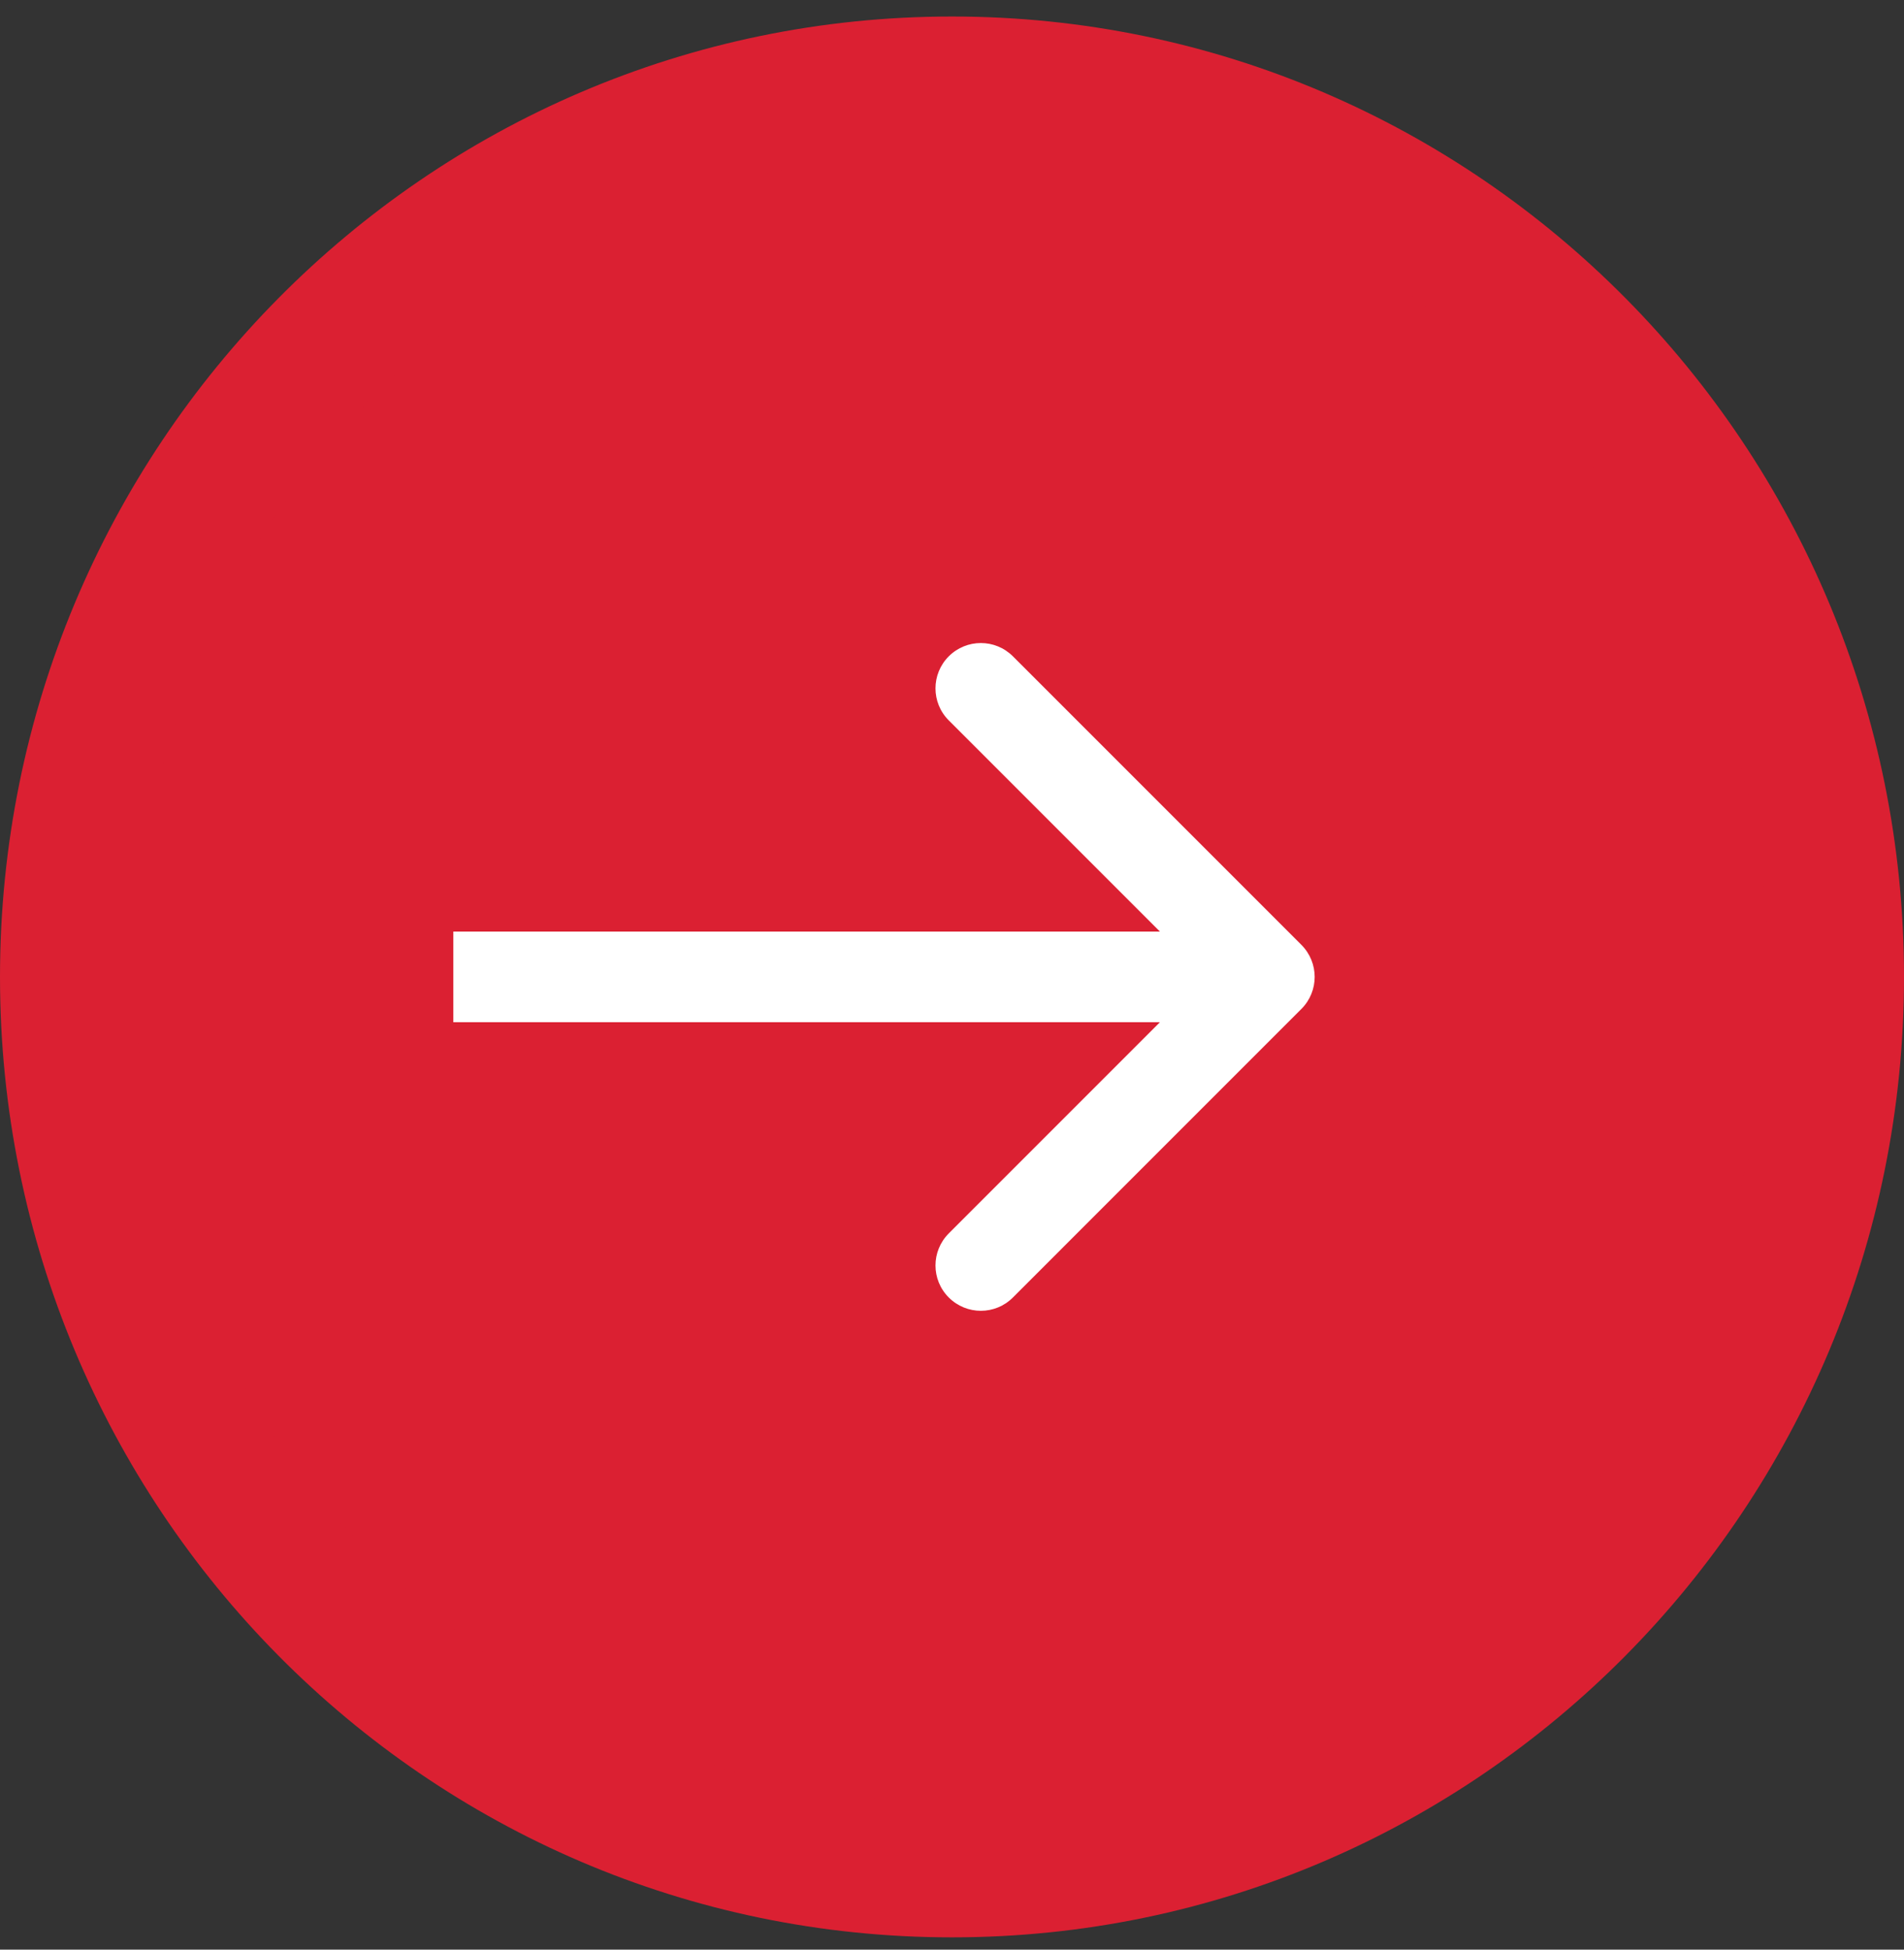
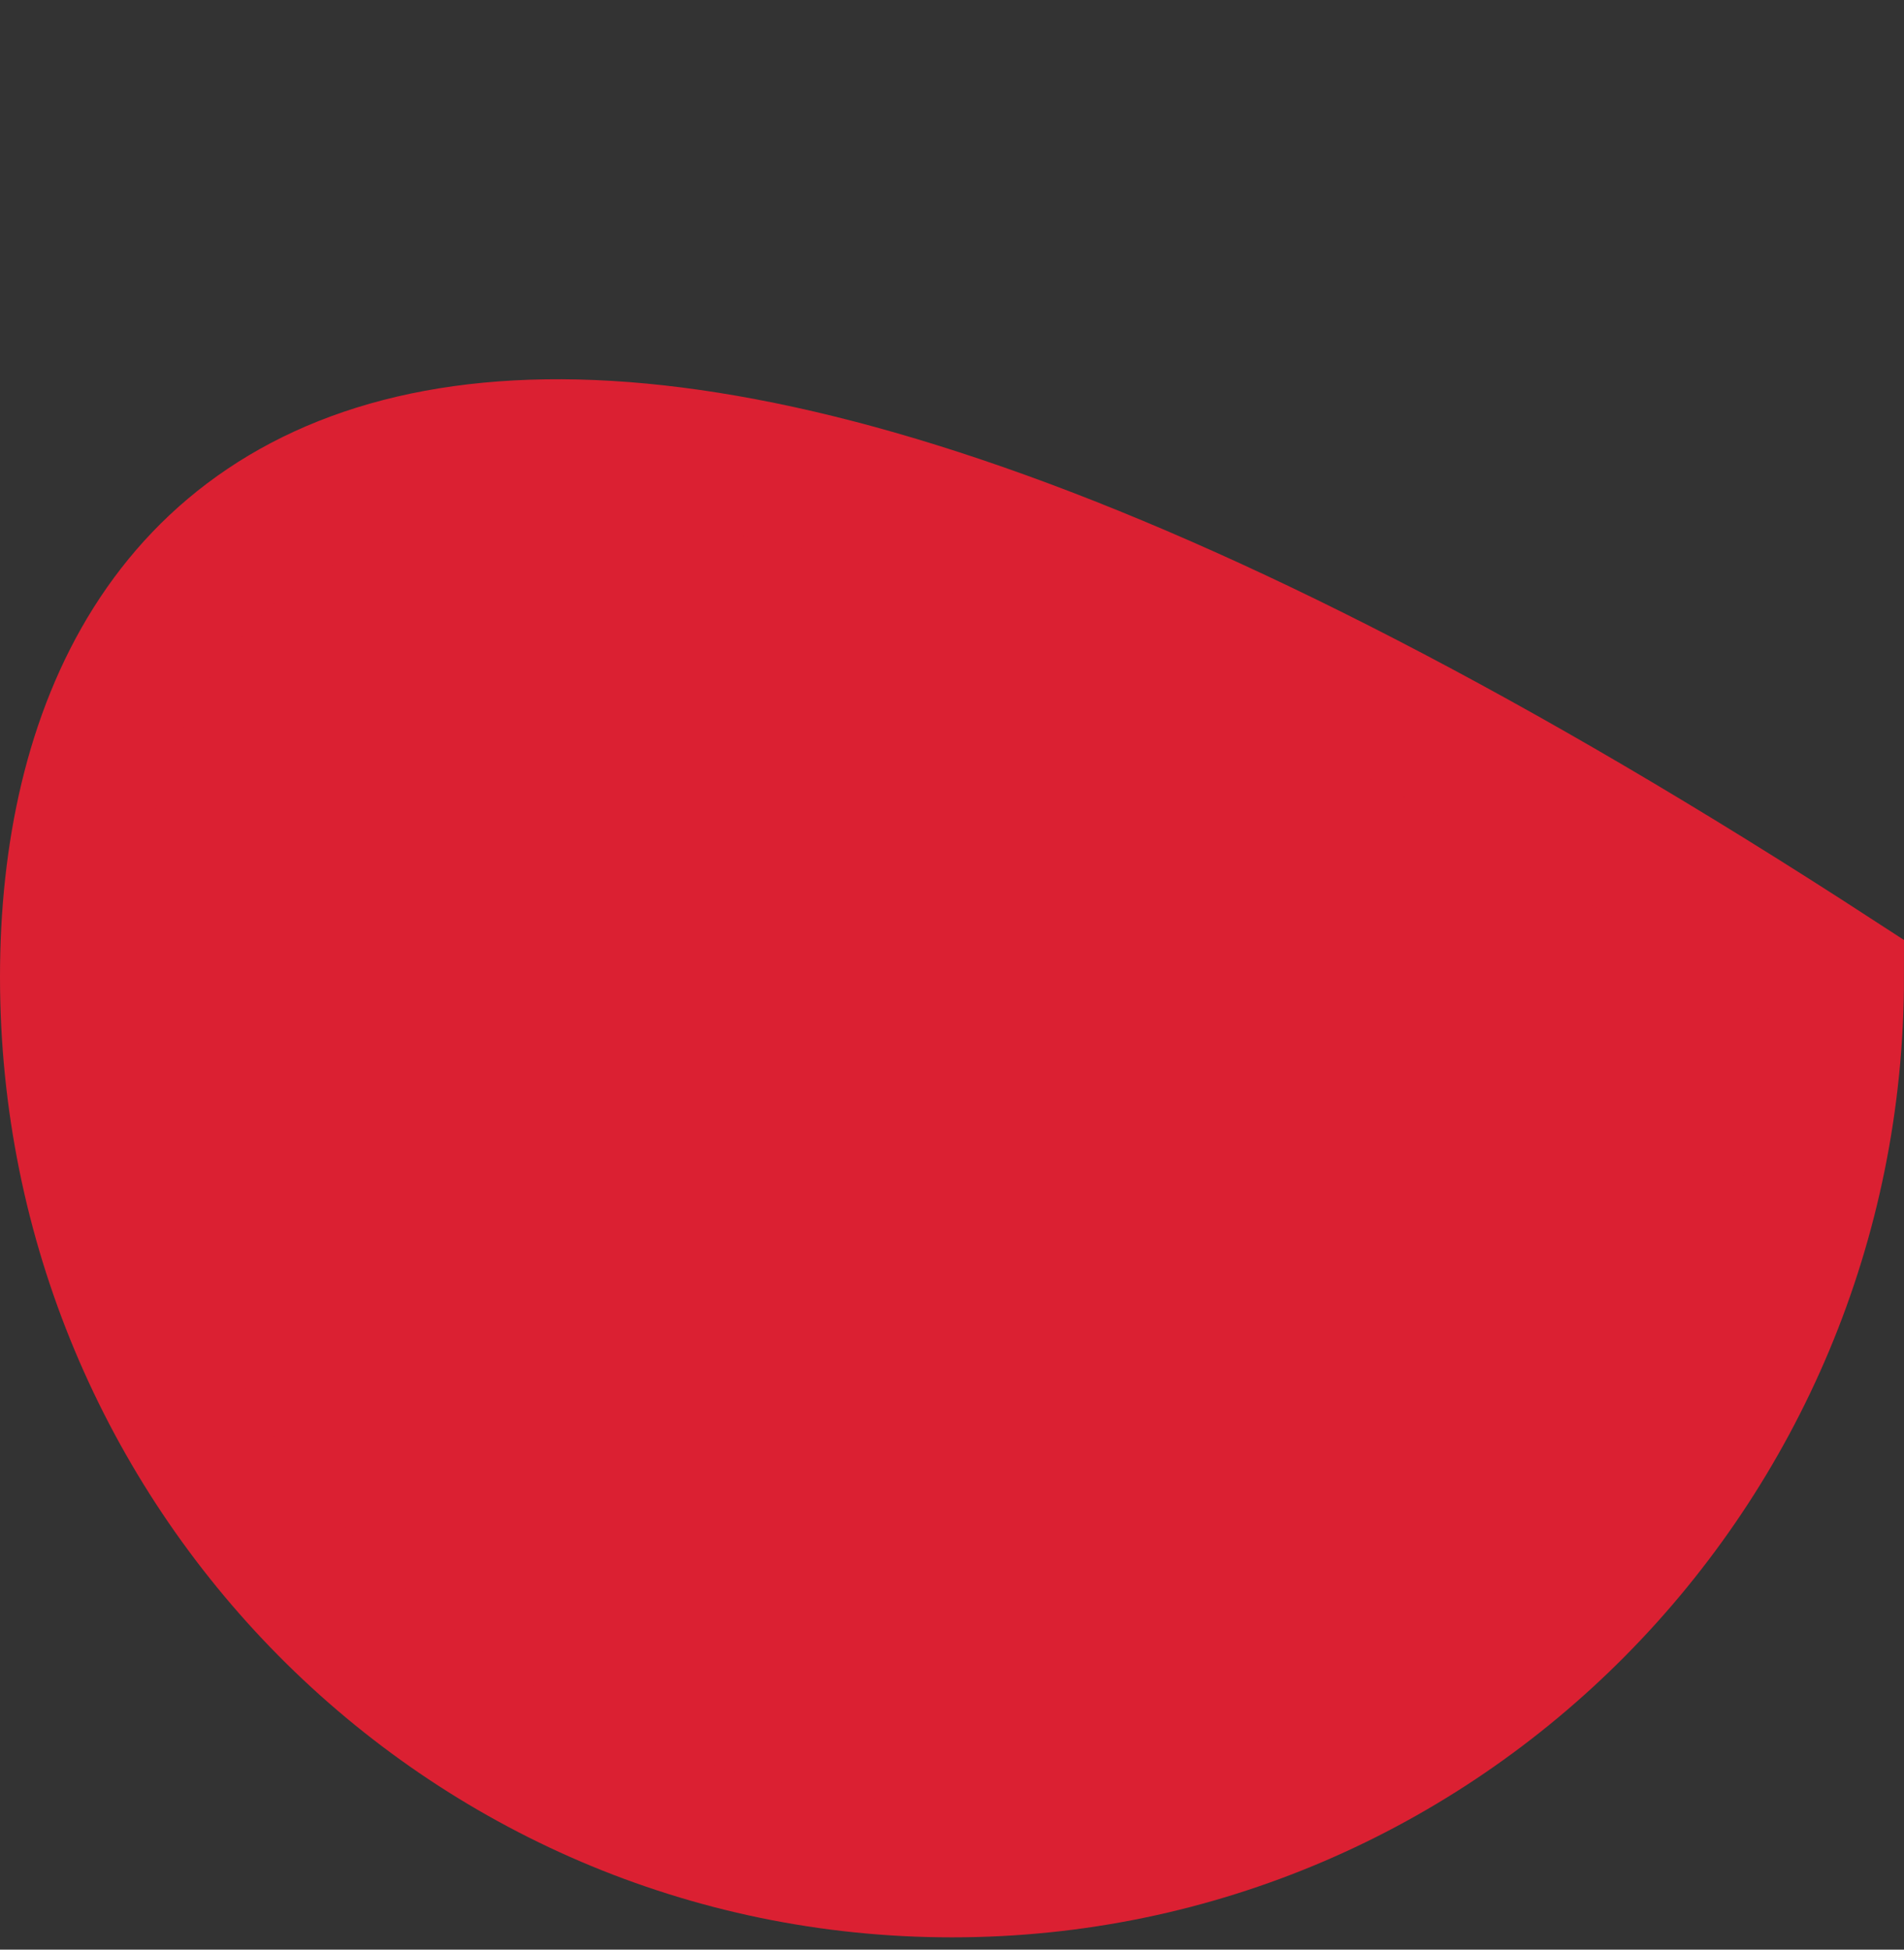
<svg xmlns="http://www.w3.org/2000/svg" width="42" height="43" viewBox="0 0 42 43" fill="none">
  <rect x="0" y="0" width="42" height="43" fill="#333333" stroke="none" />
-   <path d="M21 41.229C31.784 41.229 40.5 32.402 40.5 21.546C40.5 10.691 31.784 1.864 21 1.864C10.216 1.864 1.5 10.691 1.5 21.546C1.5 32.402 10.216 41.229 21 41.229Z" fill="#DB2032" stroke="#DB2032" stroke-width="3" />
-   <path d="M28.707 22.253C29.098 21.863 29.098 21.23 28.707 20.839L22.343 14.475C21.953 14.085 21.32 14.085 20.929 14.475C20.538 14.866 20.538 15.499 20.929 15.889L26.586 21.546L20.929 27.203C20.538 27.594 20.538 28.227 20.929 28.617C21.32 29.008 21.953 29.008 22.343 28.617L28.707 22.253ZM10 22.546H28V20.546H10V22.546Z" fill="white" />
+   <path d="M21 41.229C31.784 41.229 40.5 32.402 40.5 21.546C10.216 1.864 1.5 10.691 1.5 21.546C1.5 32.402 10.216 41.229 21 41.229Z" fill="#DB2032" stroke="#DB2032" stroke-width="3" />
</svg>